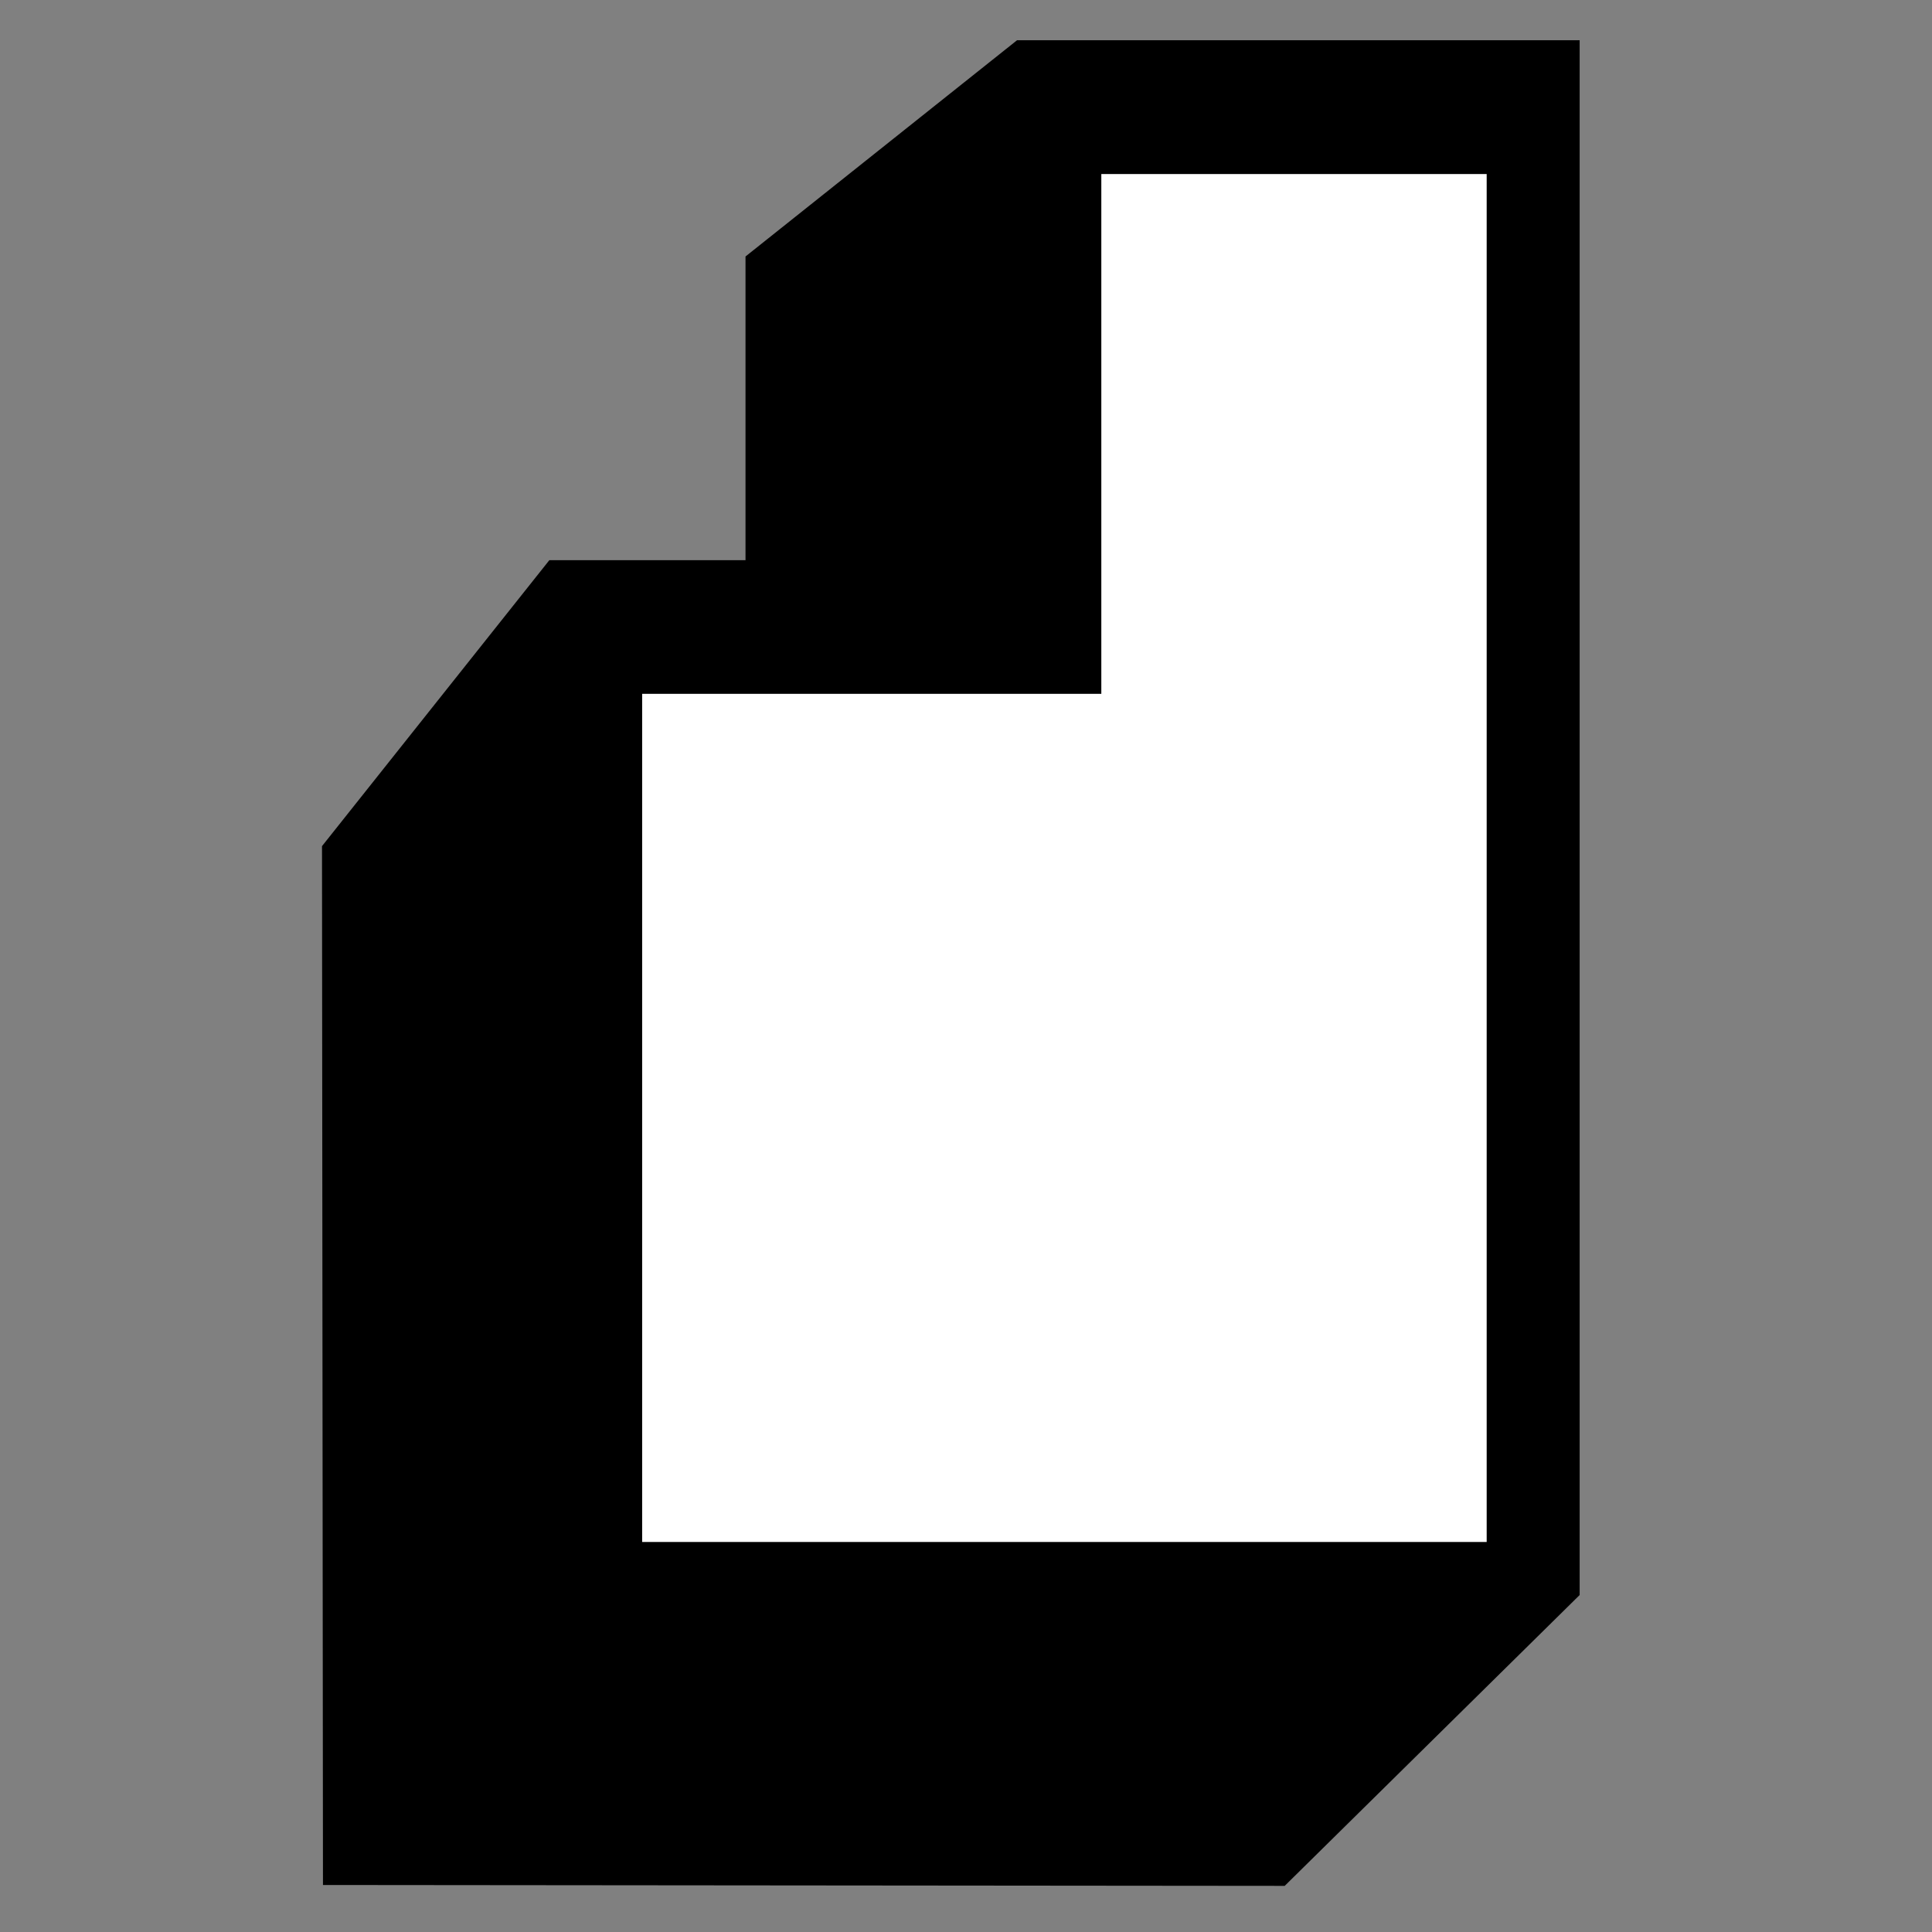
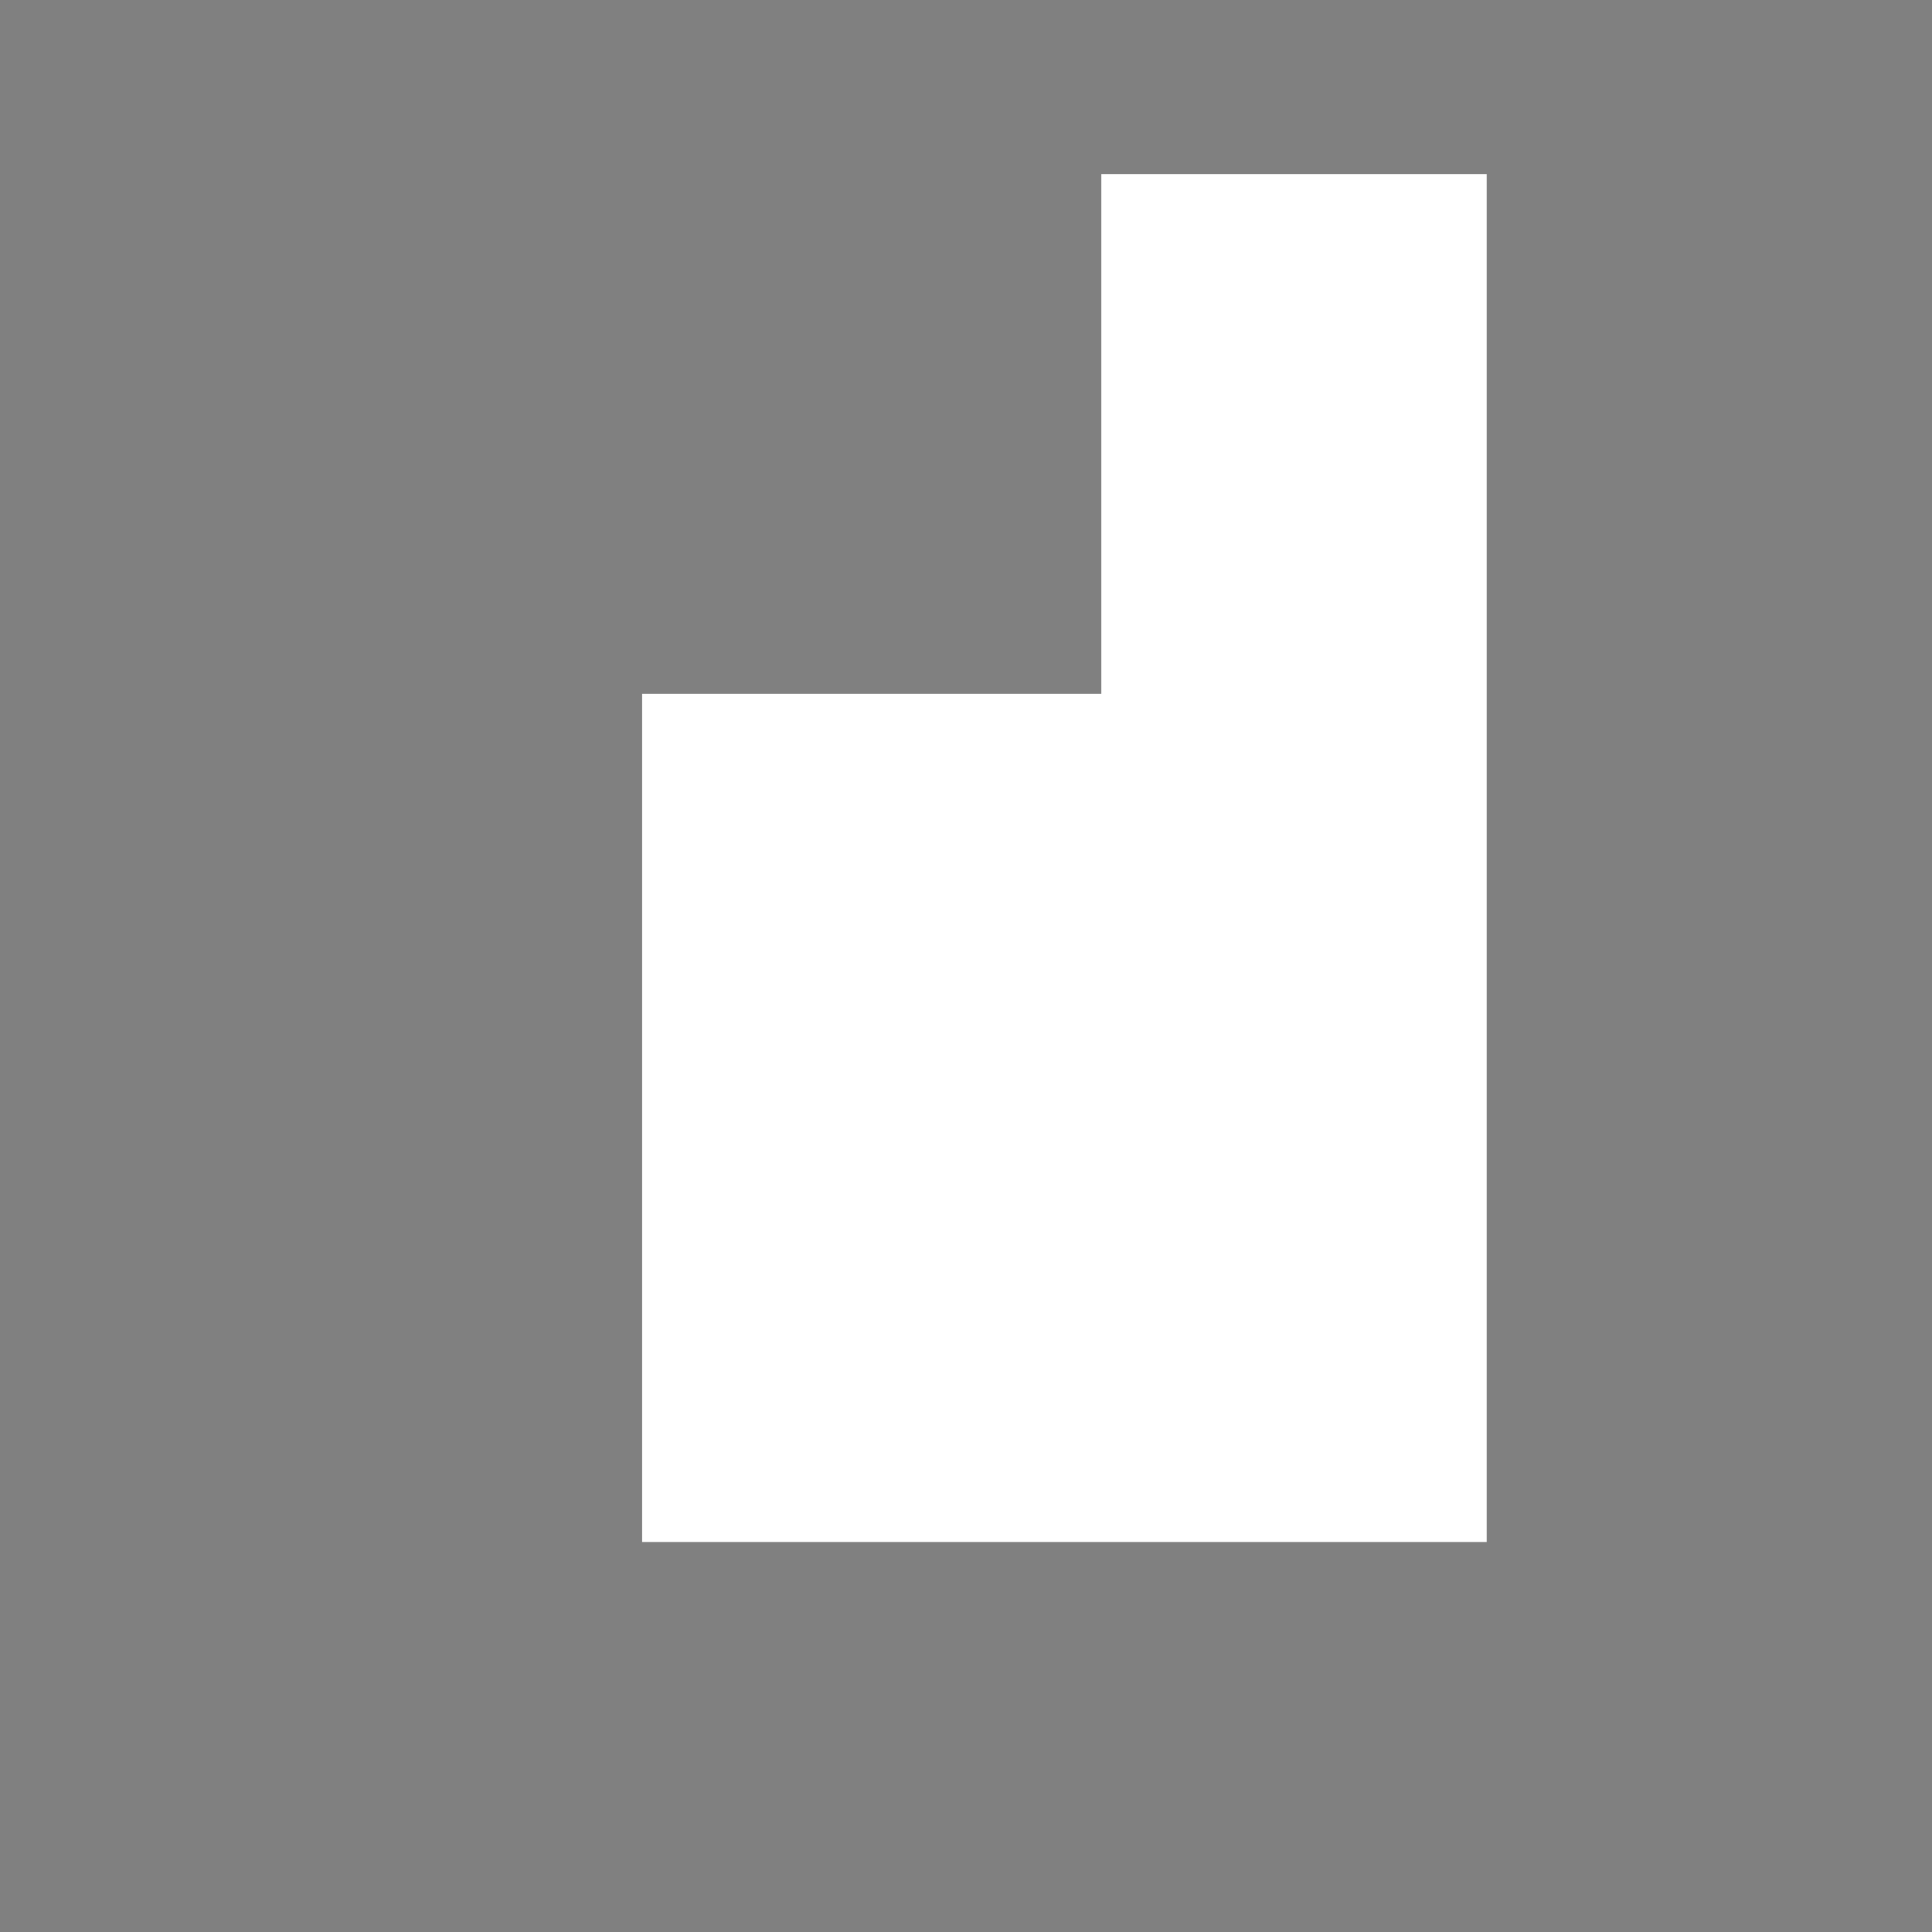
<svg xmlns="http://www.w3.org/2000/svg" width="24" height="24" viewBox="0 0 24 24" fill="none">
  <rect x="0" y="0" width="24" height="24" fill="#808080" stroke="none" />
-   <path d="M9.261 3.186L12.634 0.5H19.623V19.814L15.959 23.427L4.012 23.416L4 10.511L6.824 6.959H9.261V3.186Z" fill="black" />
  <path fill-rule="evenodd" clip-rule="evenodd" d="M13.681 2.162H18.468V8.619V19.155H7.977V8.619H13.681V2.162Z" fill="white" />
</svg>